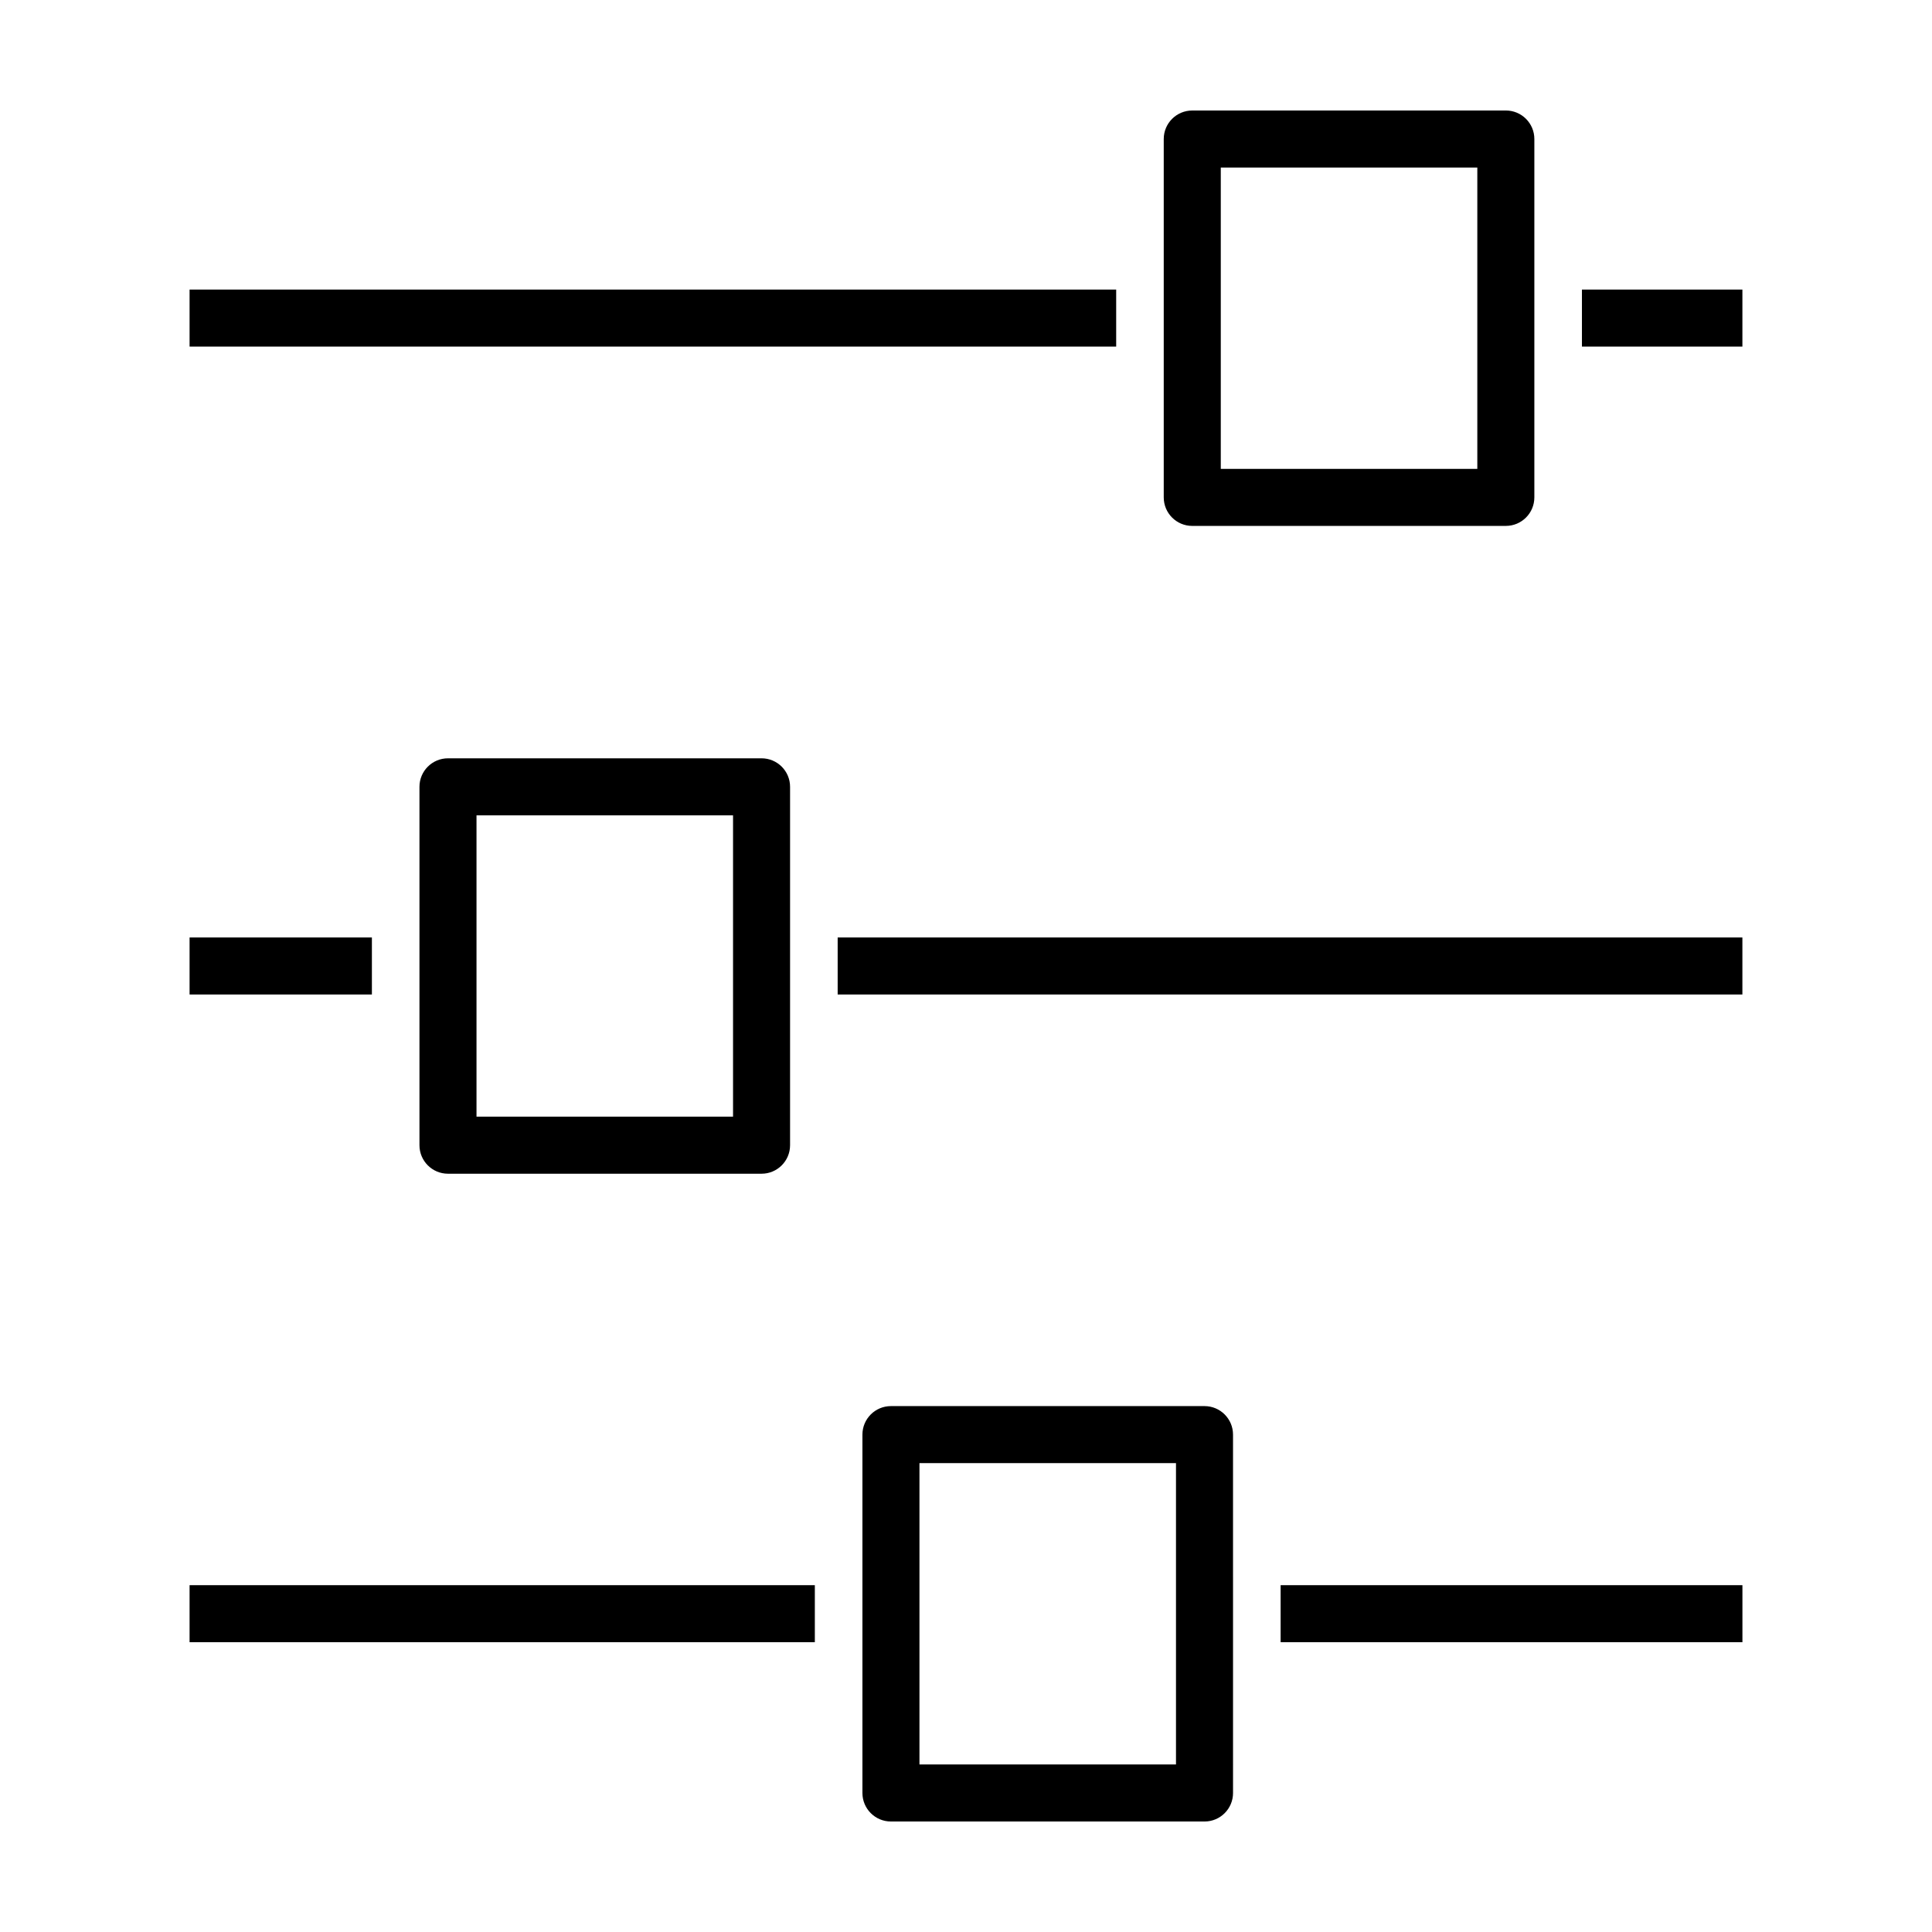
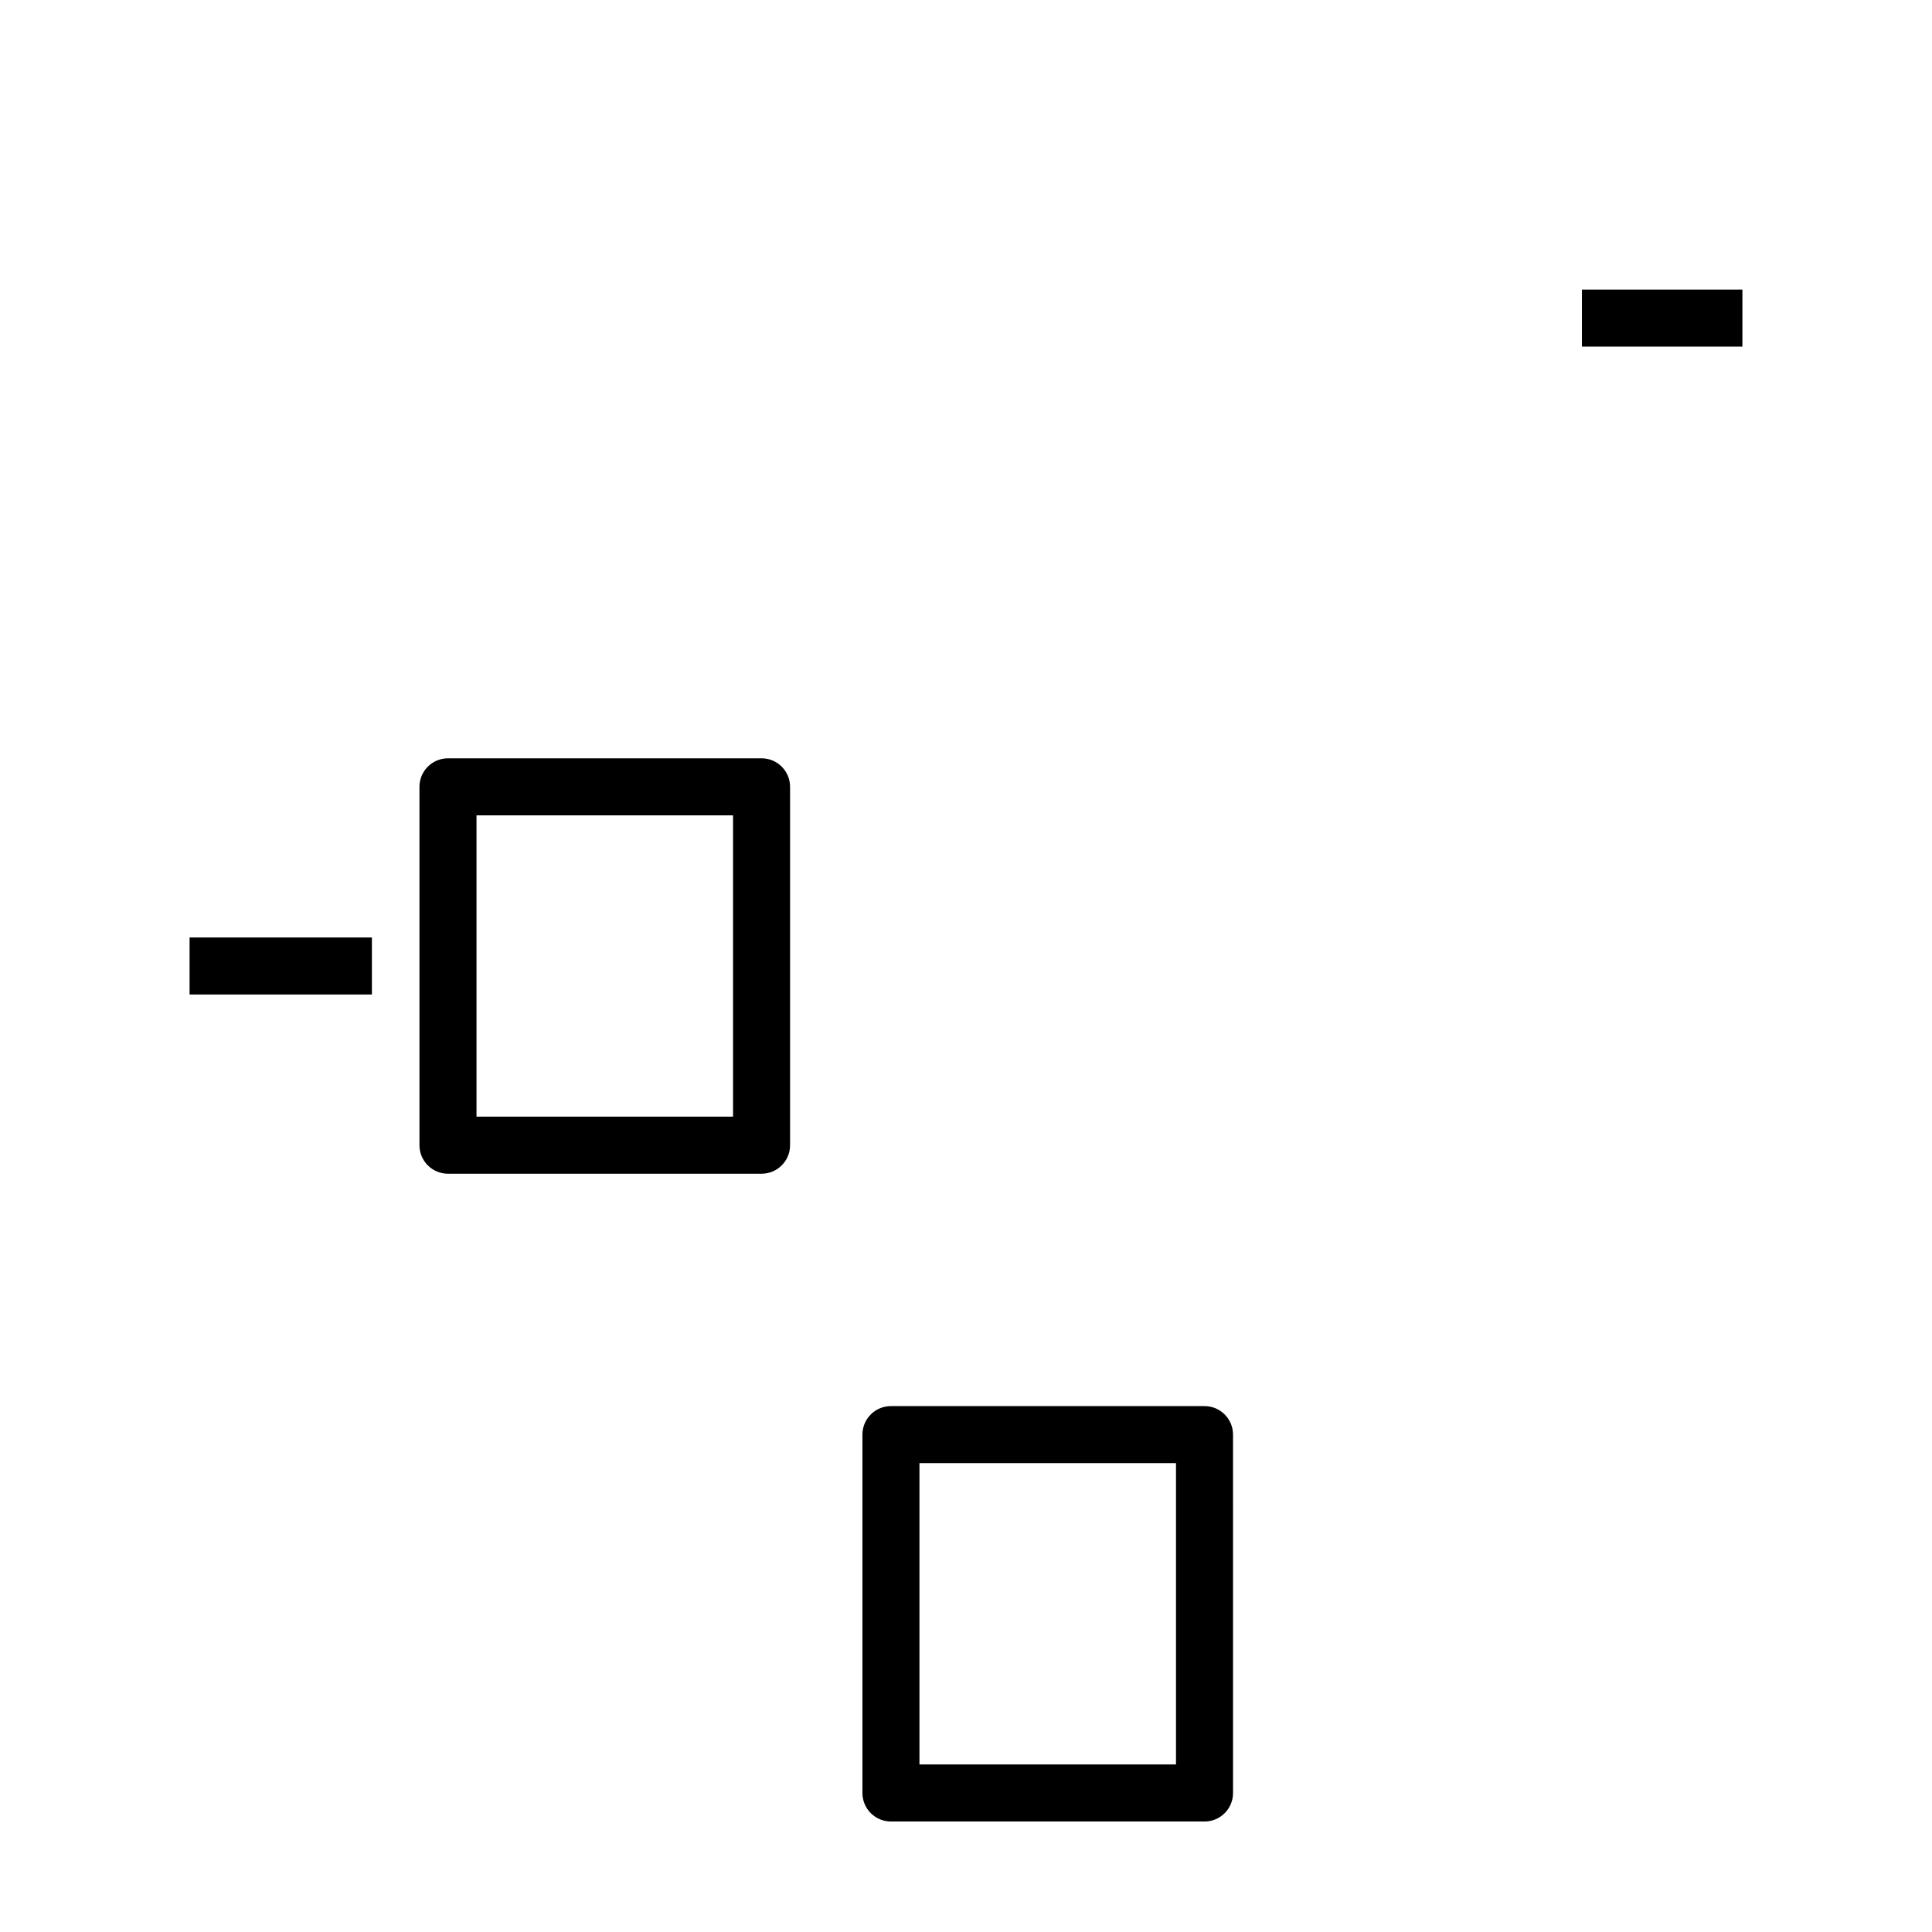
<svg xmlns="http://www.w3.org/2000/svg" fill="#000000" width="800px" height="800px" version="1.1" viewBox="144 144 512 512">
  <g>
-     <path d="m194.24 220.74h245.56v15.113h-245.56z" />
    <path d="m563.23 220.74h42.523v15.113h-42.523z" />
-     <path d="m543.06 283.37c4.176 0 7.559-3.379 7.559-7.559v-94.969c0-4.176-3.379-7.559-7.559-7.559l-83.098 0.004c-4.176 0-7.559 3.379-7.559 7.559v94.969c0 4.176 3.379 7.559 7.559 7.559zm-75.539-94.969h67.984v79.855h-67.984z" />
    <path d="m194.24 392.44h48.316v15.113h-48.316z" />
-     <path d="m365.99 392.44h239.76v15.113h-239.76z" />
    <path d="m262.72 344.96c-4.176 0-7.559 3.379-7.559 7.559v94.969c0 4.176 3.379 7.559 7.559 7.559h83.098c4.176 0 7.559-3.379 7.559-7.559v-94.969c0-4.176-3.379-7.559-7.559-7.559zm75.543 94.969h-67.984v-79.855h67.984z" />
-     <path d="m194.24 564.09h165.7v15.113h-165.7z" />
-     <path d="m483.38 564.09h122.38v15.113h-122.38z" />
    <path d="m380.11 516.63c-4.176 0-7.559 3.379-7.559 7.559v94.969c0 4.176 3.379 7.559 7.559 7.559h83.098c4.176 0 7.559-3.379 7.559-7.559l-0.004-94.969c0-4.176-3.379-7.559-7.559-7.559zm75.539 94.969h-67.984v-79.852h67.984z" />
  </g>
</svg>